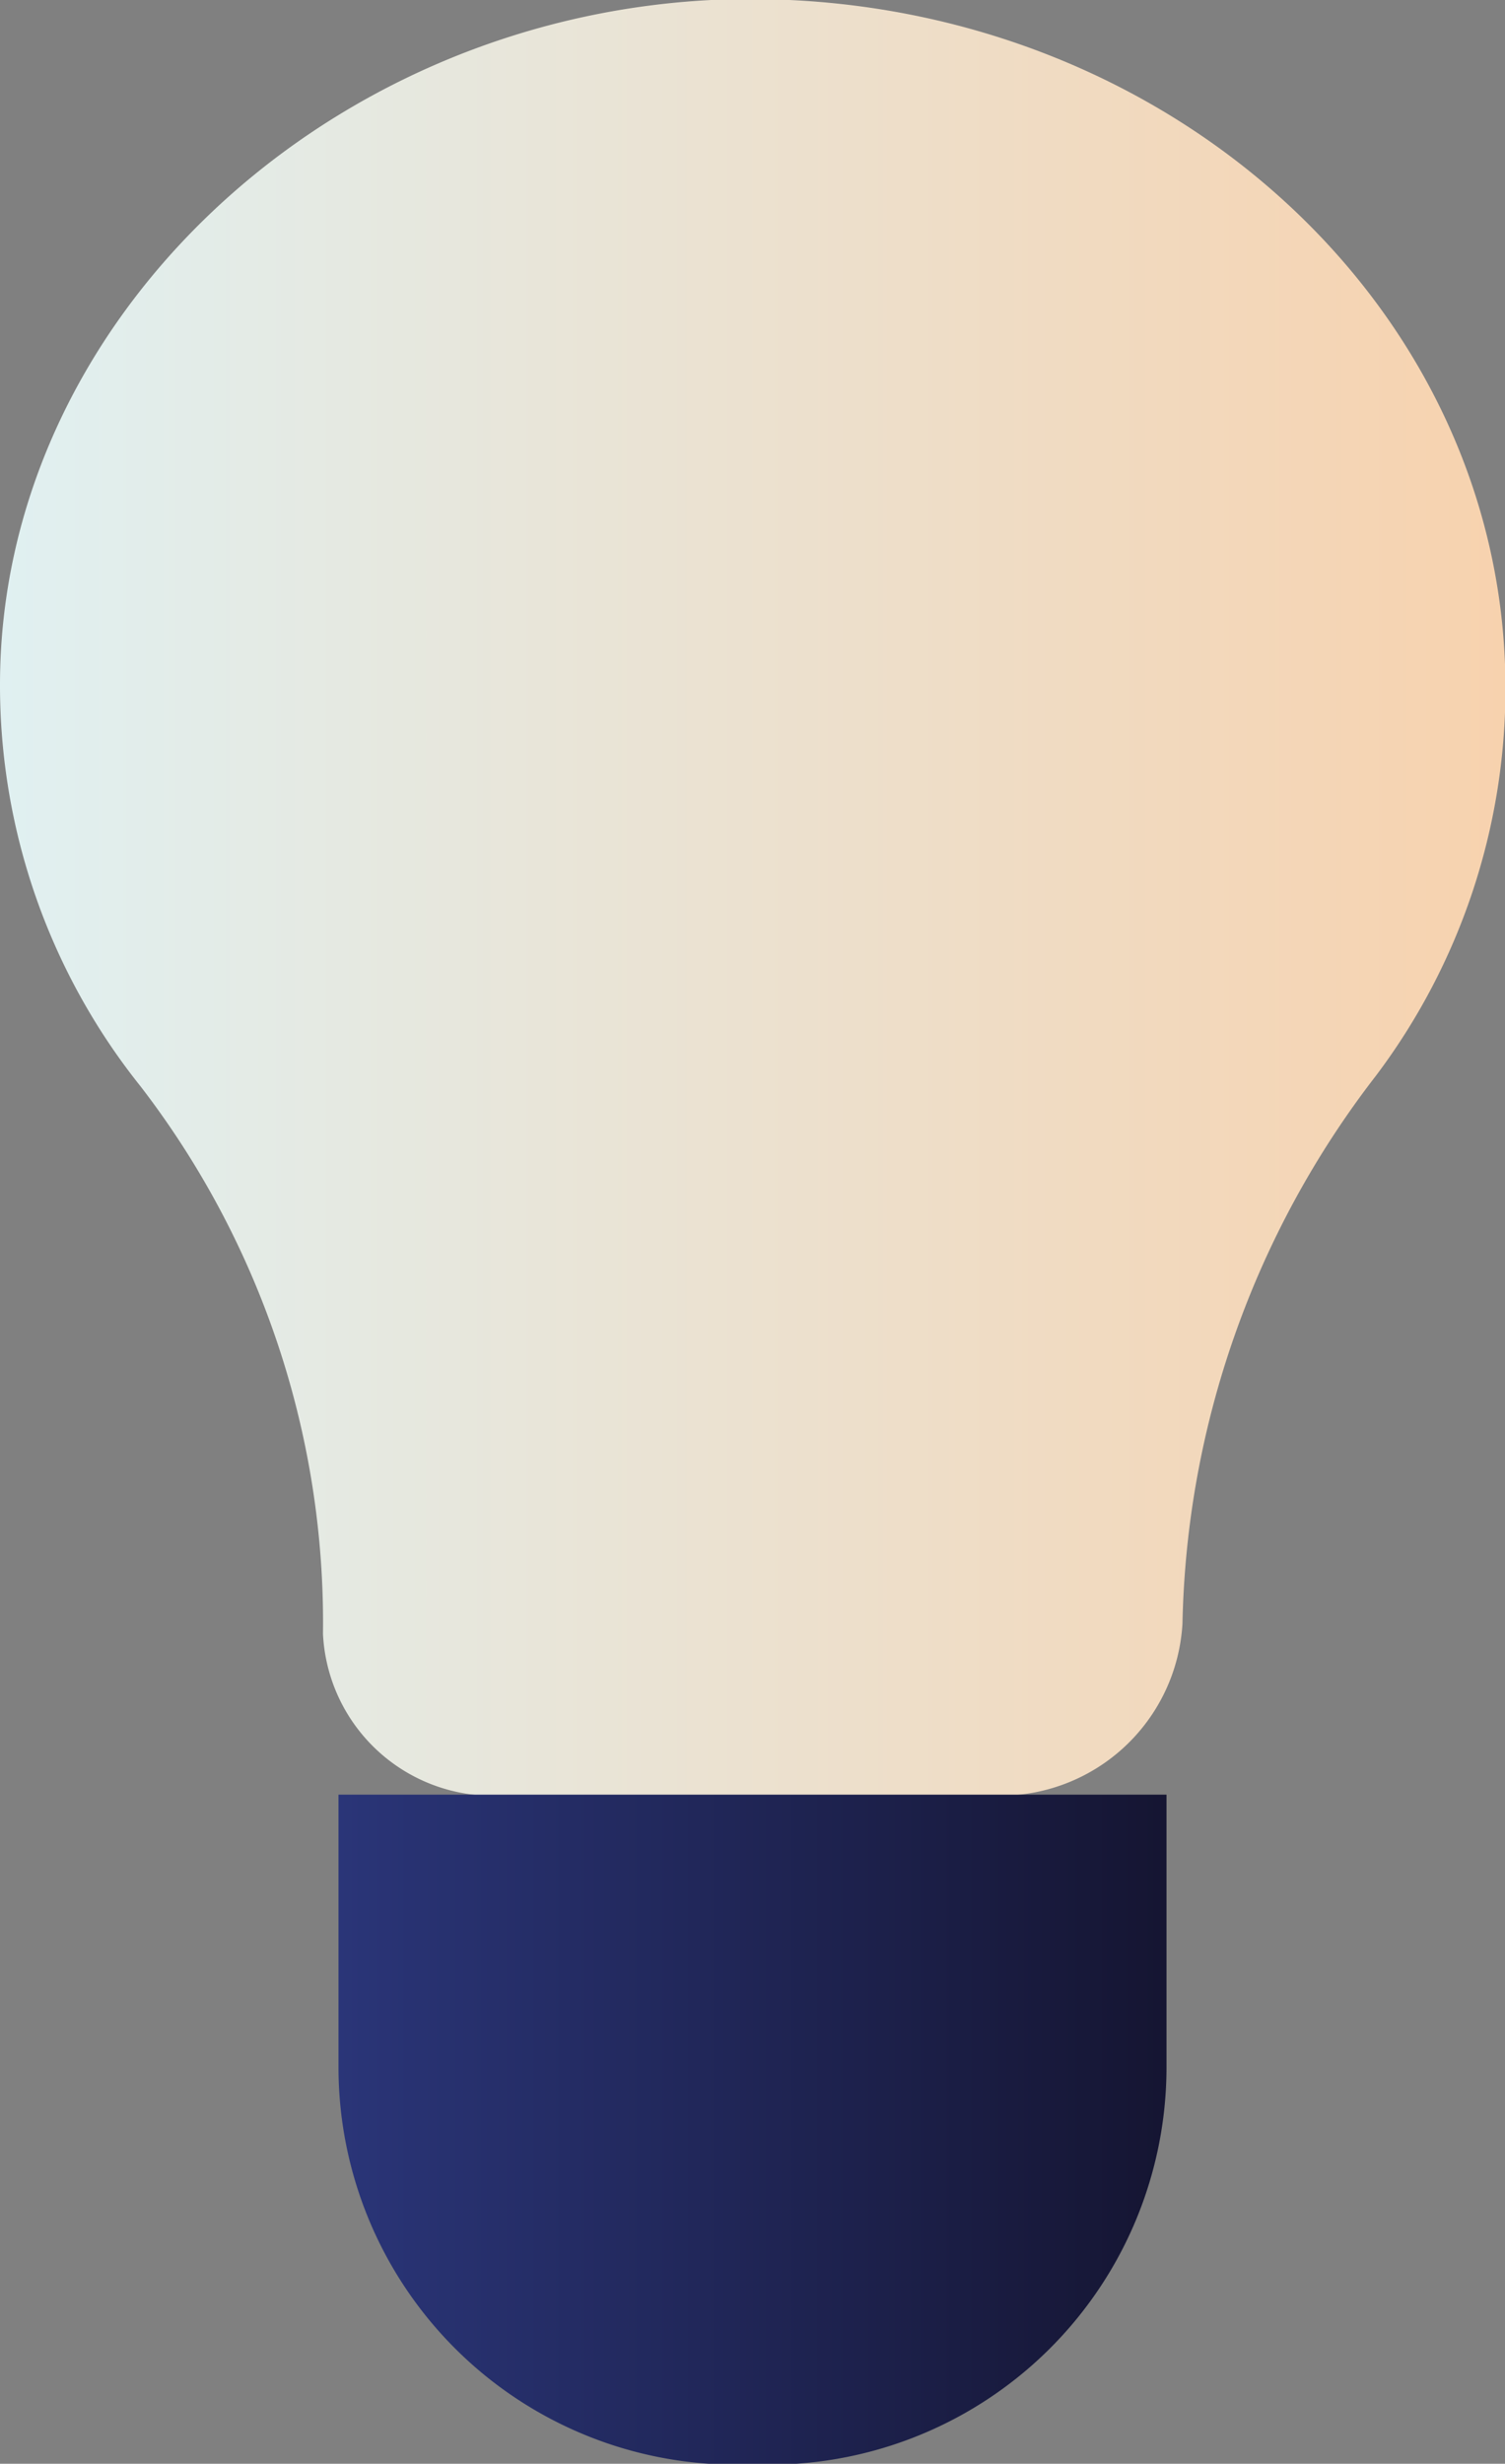
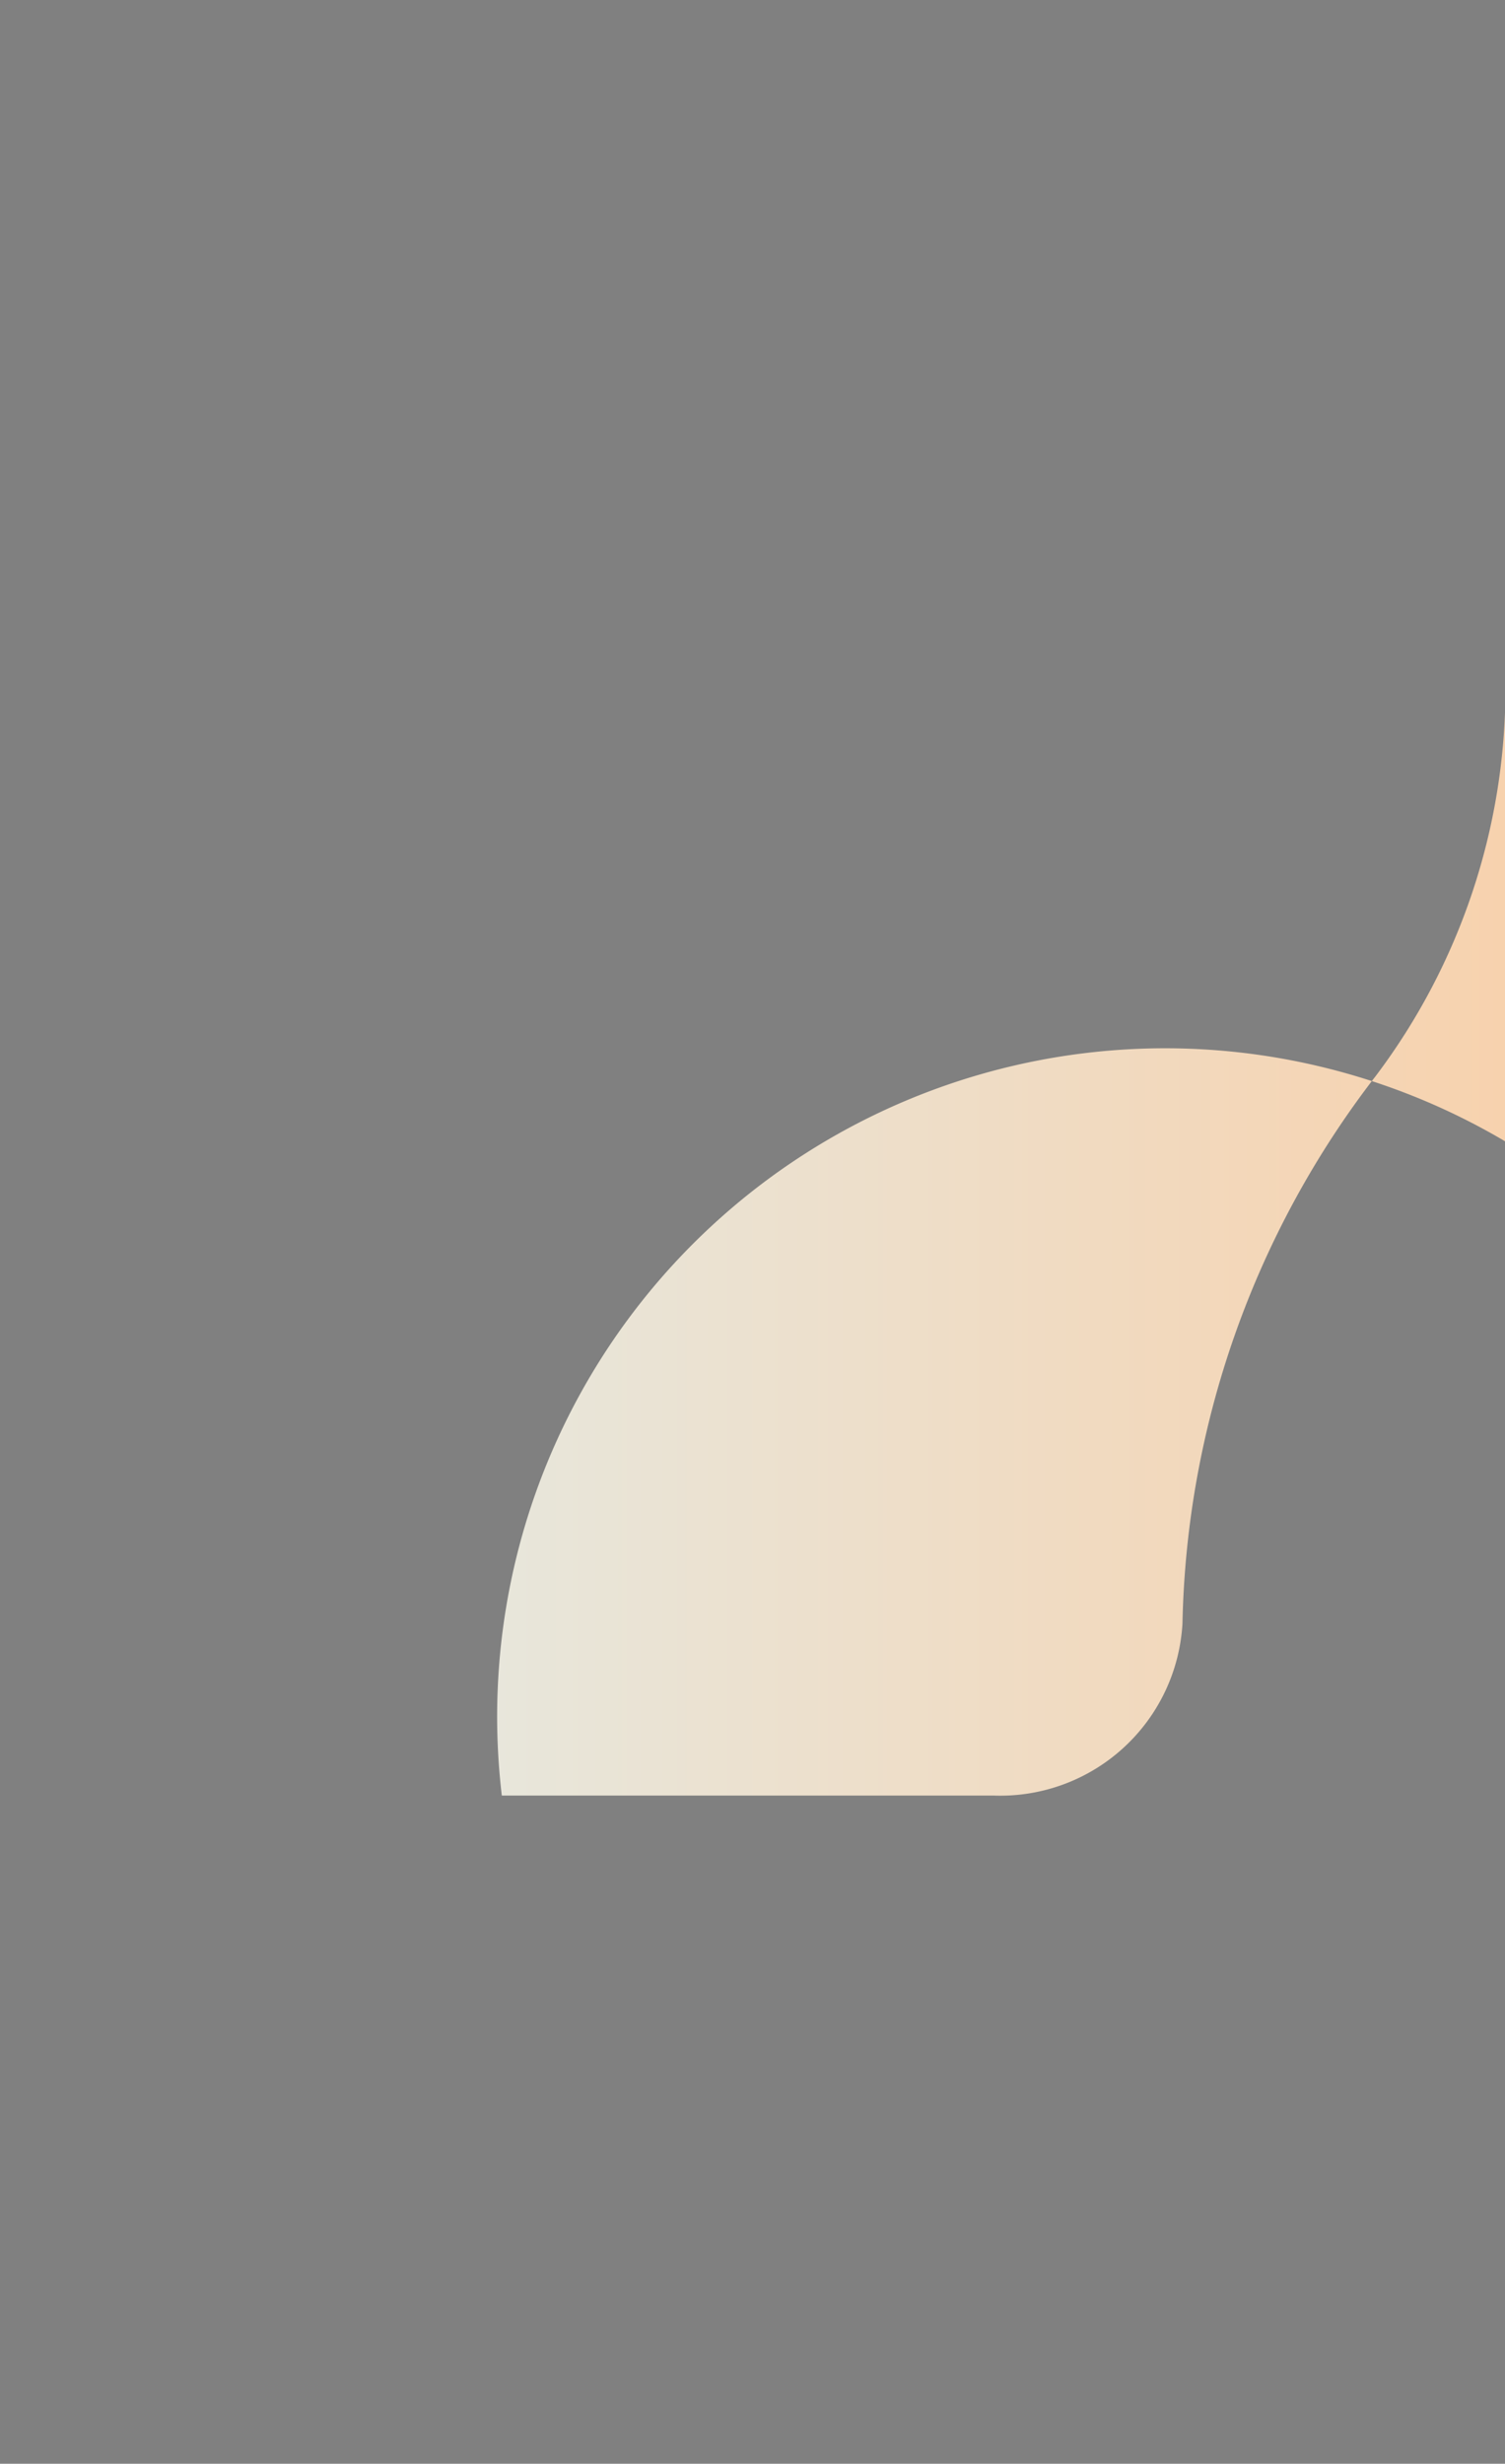
<svg xmlns="http://www.w3.org/2000/svg" viewBox="0 0 32.99 53.98">
  <rect x="0" y="0" width="32.99" height="53.98" fill="#808080" stroke="none" />
  <defs>
    <style>.cls-1{fill:url(#linear-gradient);}.cls-2{fill:url(#linear-gradient-2);}</style>
    <linearGradient id="linear-gradient" y1="19.67" x2="32.99" y2="19.67" gradientUnits="userSpaceOnUse">
      <stop offset="0" stop-color="#e0f0f1" />
      <stop offset="1" stop-color="#f7d2ae" />
    </linearGradient>
    <linearGradient id="linear-gradient-2" x1="7.42" y1="46.65" x2="25.57" y2="46.65" gradientUnits="userSpaceOnUse">
      <stop offset="0" stop-color="#2a3578" />
      <stop offset="1" stop-color="#151532" />
    </linearGradient>
  </defs>
  <title>Asset 109</title>
  <g id="Layer_2" data-name="Layer 2">
    <g id="Layer_1-2" data-name="Layer 1">
-       <path class="cls-1" d="M33,15.08C33,6.48,25.11-.44,15.59,0,7,.44,0,7.13,0,15a14.06,14.06,0,0,0,3.08,8.8,19.26,19.26,0,0,1,4,12h0A3.73,3.73,0,0,0,11,39.34H21.79a4,4,0,0,0,4.13-3.77h0a20.27,20.27,0,0,1,4.24-12A14.1,14.1,0,0,0,33,15.08Z" />
-       <path class="cls-2" d="M7.42,39.32H25.57a0,0,0,0,1,0,0v6A8.71,8.71,0,0,1,16.86,54h-.73a8.71,8.71,0,0,1-8.71-8.71v-6A0,0,0,0,1,7.42,39.32Z" />
+       <path class="cls-1" d="M33,15.08a14.06,14.06,0,0,0,3.08,8.8,19.26,19.26,0,0,1,4,12h0A3.73,3.73,0,0,0,11,39.34H21.79a4,4,0,0,0,4.13-3.77h0a20.27,20.27,0,0,1,4.24-12A14.1,14.1,0,0,0,33,15.08Z" />
    </g>
  </g>
</svg>